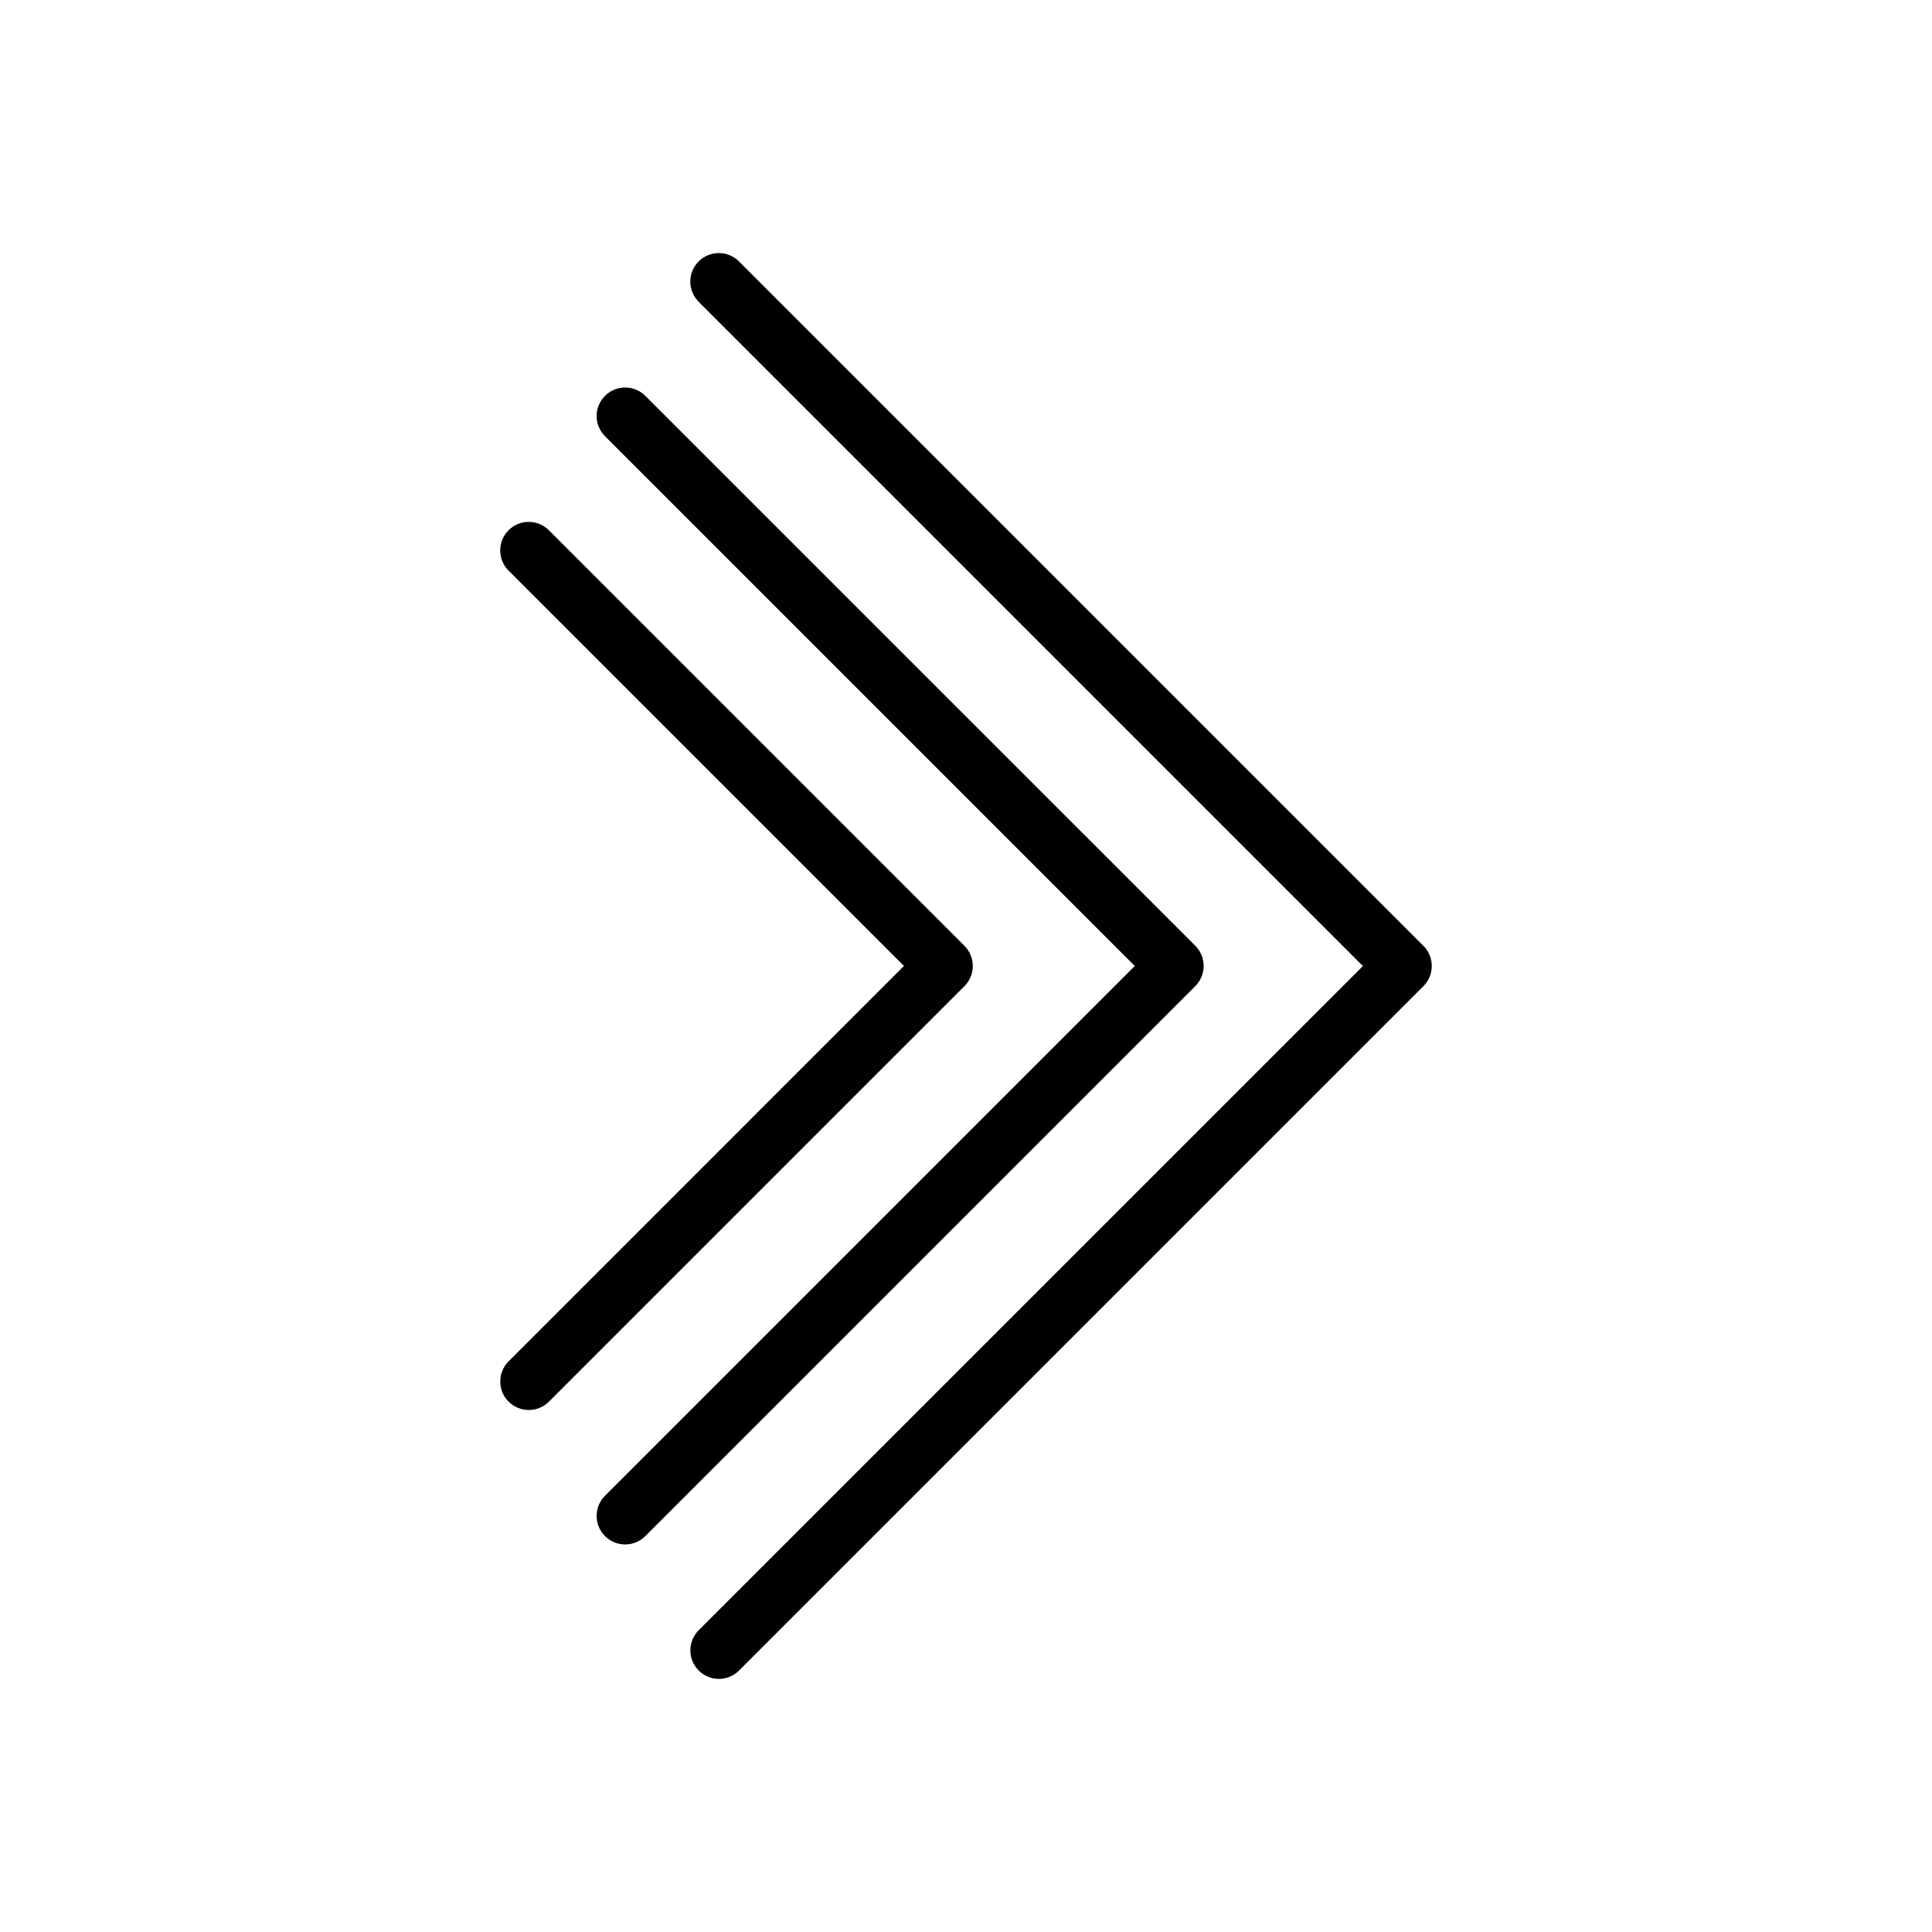
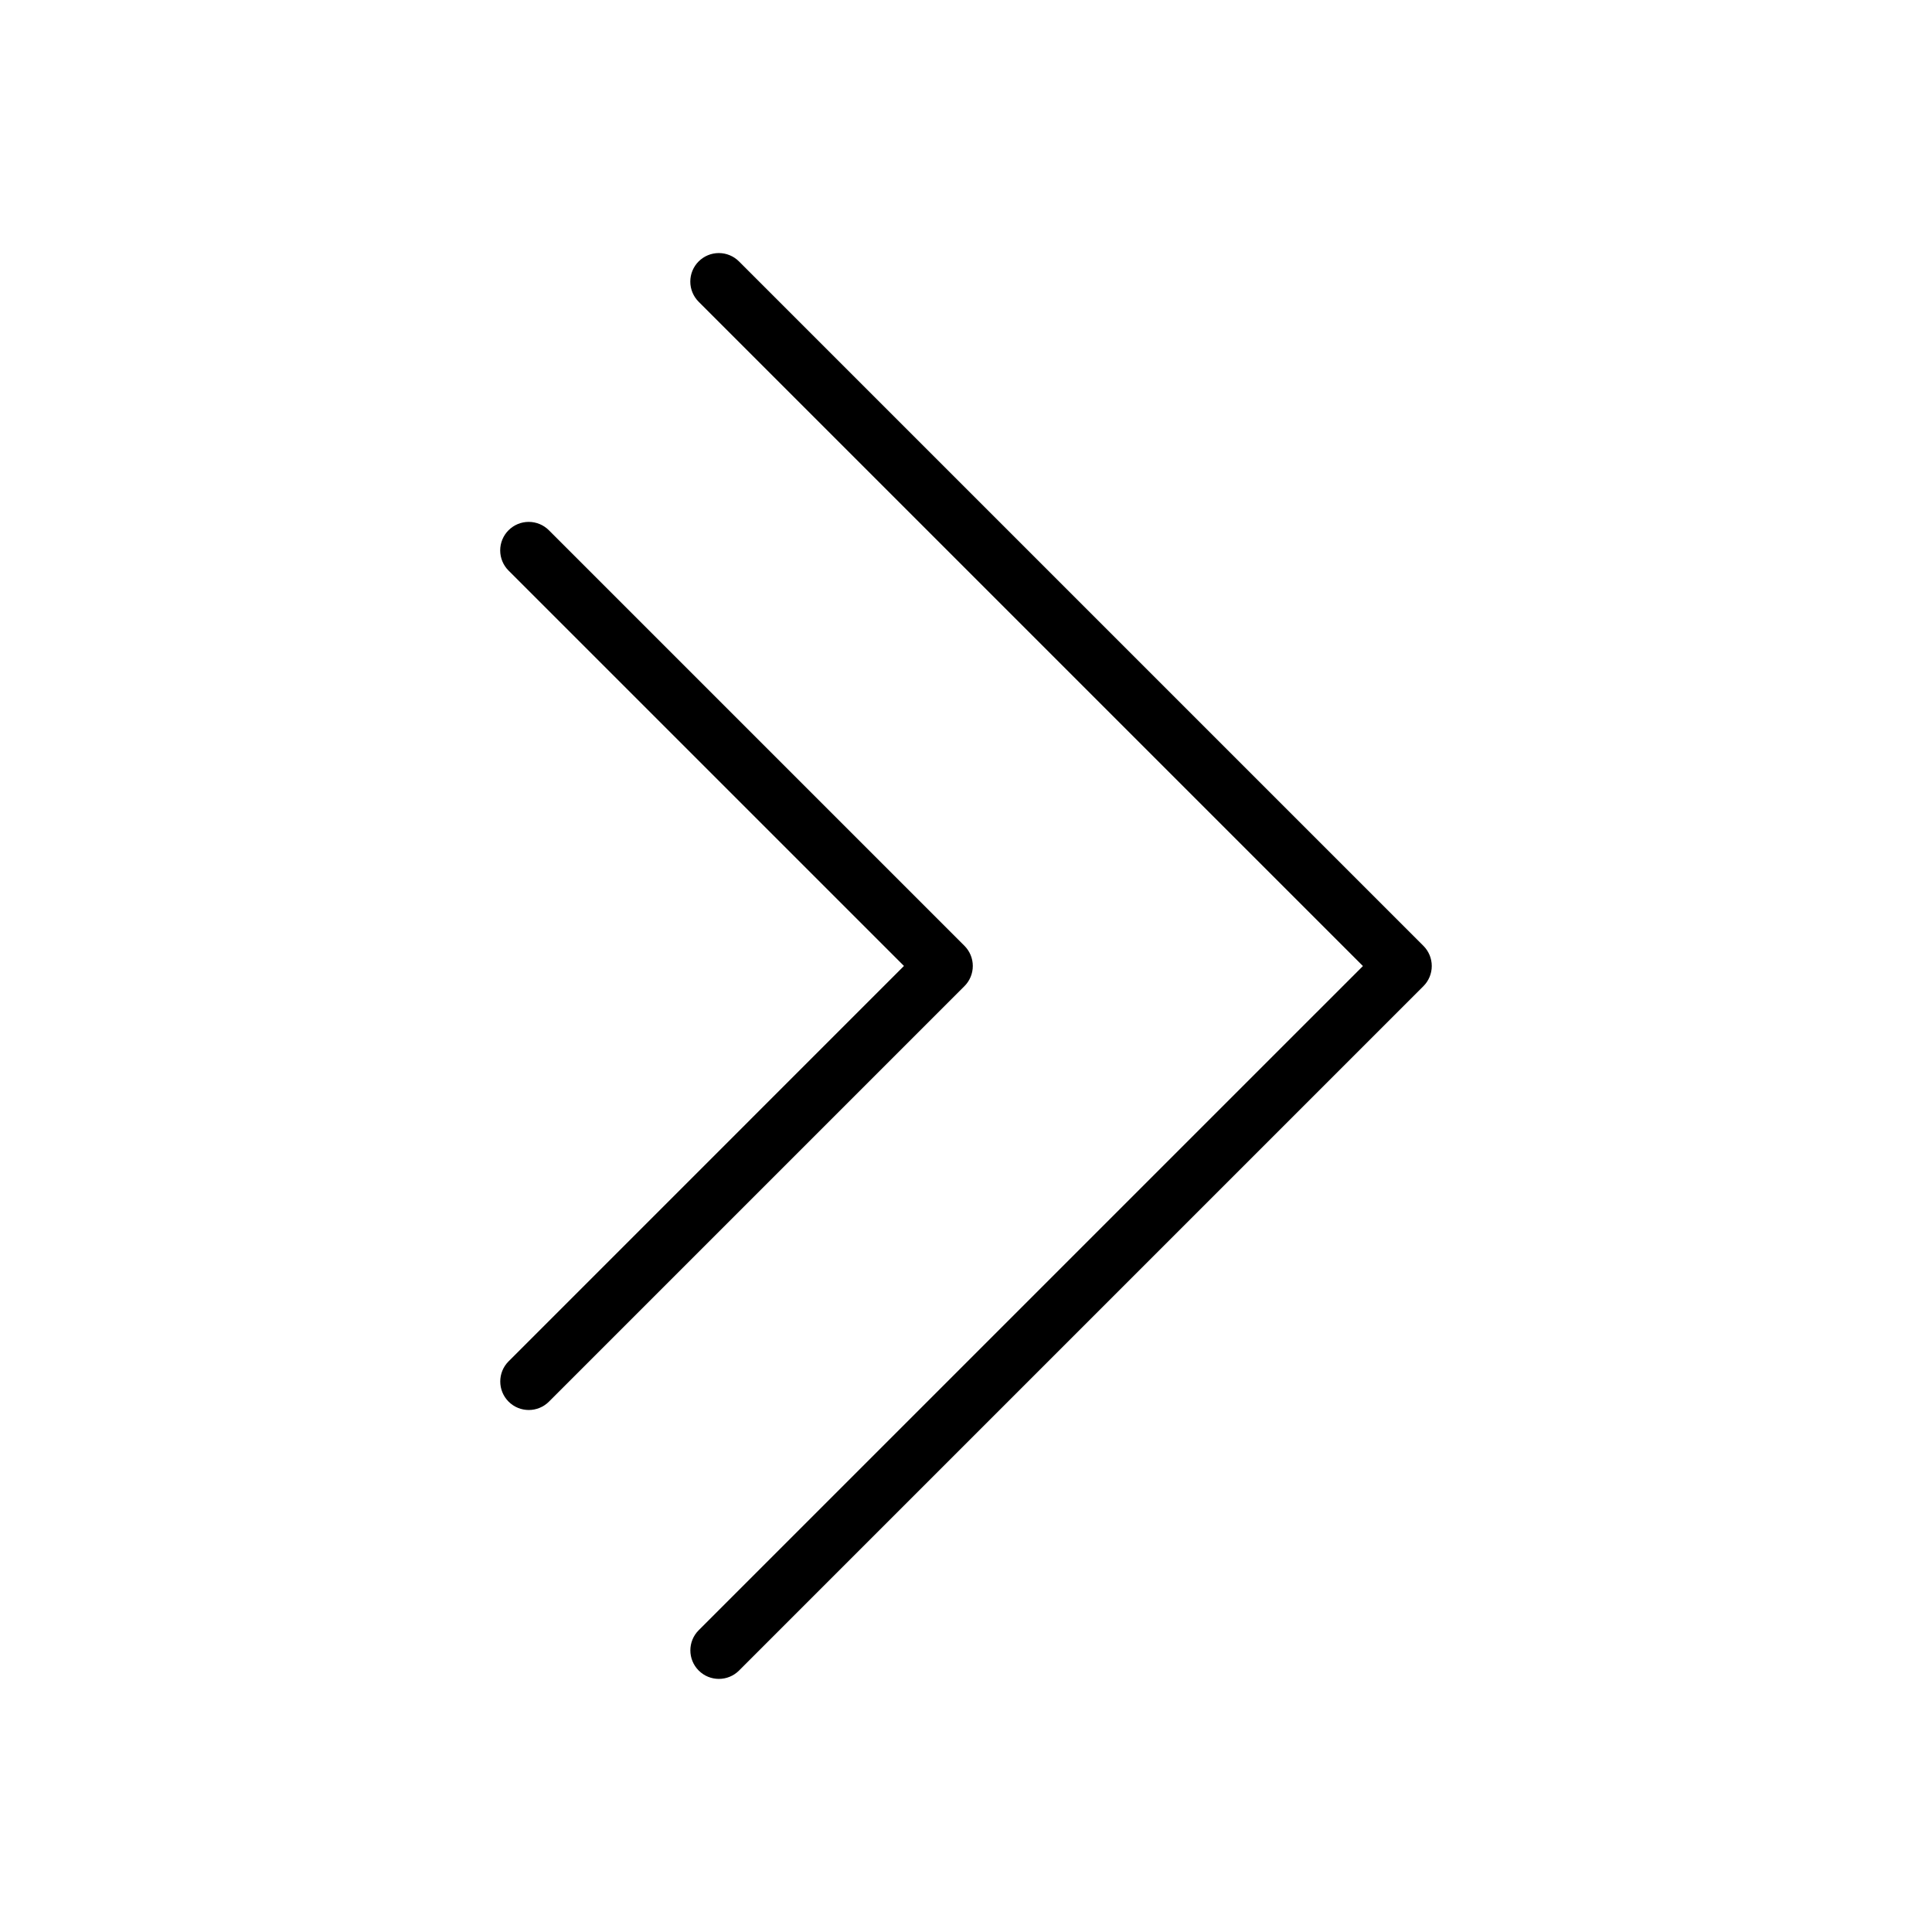
<svg xmlns="http://www.w3.org/2000/svg" fill="#000000" width="800px" height="800px" version="1.1" viewBox="144 144 512 512">
  <g>
    <path d="m329.16 576.03c-2.945 2.949-2.941 7.731 0.004 10.68 2.949 2.949 7.731 2.953 10.684 0.008l181.37-181.37v-0.004c1.418-1.414 2.215-3.336 2.215-5.344 0-2.004-0.797-3.926-2.215-5.344l-181.37-181.37c-1.418-1.422-3.34-2.219-5.348-2.223-2.008 0-3.934 0.797-5.352 2.215-1.418 1.418-2.215 3.344-2.211 5.352 0 2.008 0.801 3.93 2.223 5.348l176.03 176.03z" />
-     <path d="m304.33 248.91c-2.953 2.949-2.953 7.734 0 10.688l140.4 140.4-140.4 140.4v-0.004c-2.953 2.953-2.953 7.738 0 10.691 2.949 2.949 7.734 2.949 10.688 0l145.75-145.75v-0.004c1.418-1.414 2.215-3.336 2.215-5.344 0-2.004-0.797-3.926-2.215-5.344l-145.75-145.74c-1.418-1.418-3.34-2.215-5.344-2.215s-3.926 0.797-5.344 2.215z" />
    <path d="m278.78 504.77c-2.945 2.953-2.941 7.734 0.008 10.684 2.949 2.945 7.727 2.949 10.68 0.004l110.12-110.12c1.418-1.414 2.215-3.336 2.215-5.344 0-2.004-0.797-3.926-2.215-5.344l-110.12-110.12c-1.414-1.422-3.34-2.223-5.348-2.223-2.004-0.004-3.93 0.793-5.348 2.215-1.422 1.418-2.215 3.344-2.215 5.348 0.004 2.008 0.801 3.934 2.223 5.348l104.78 104.77z" />
  </g>
</svg>